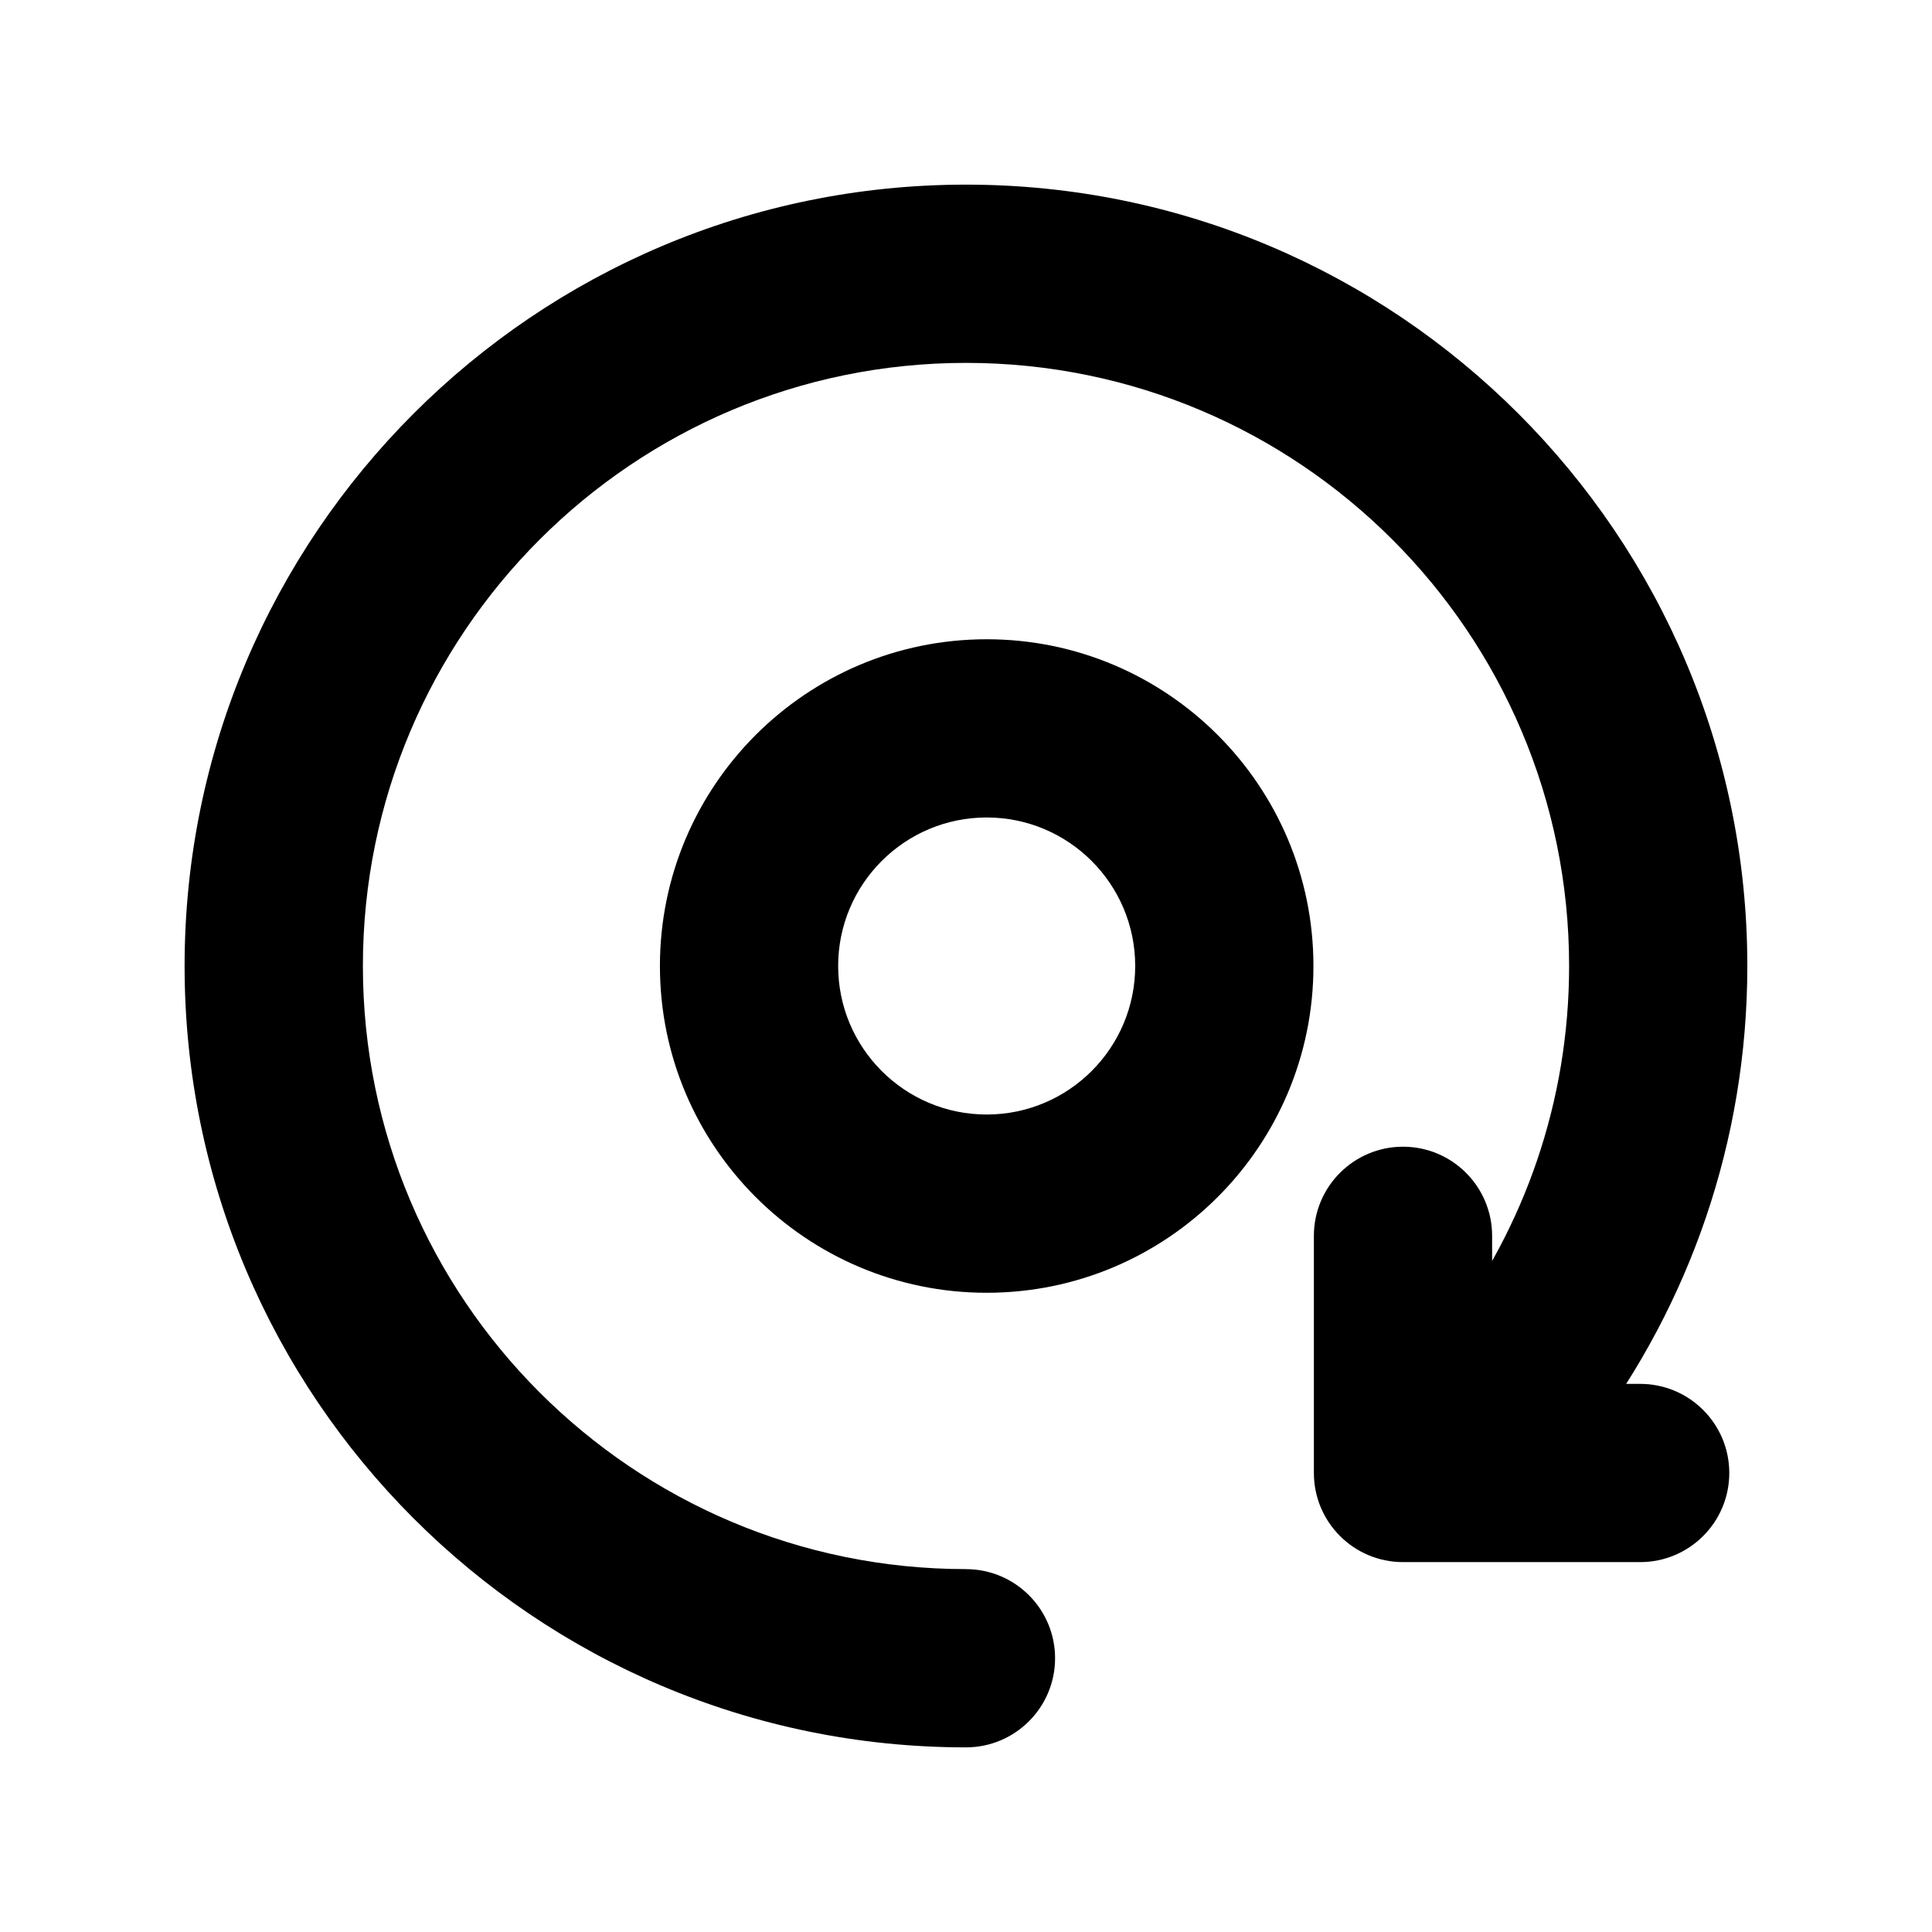
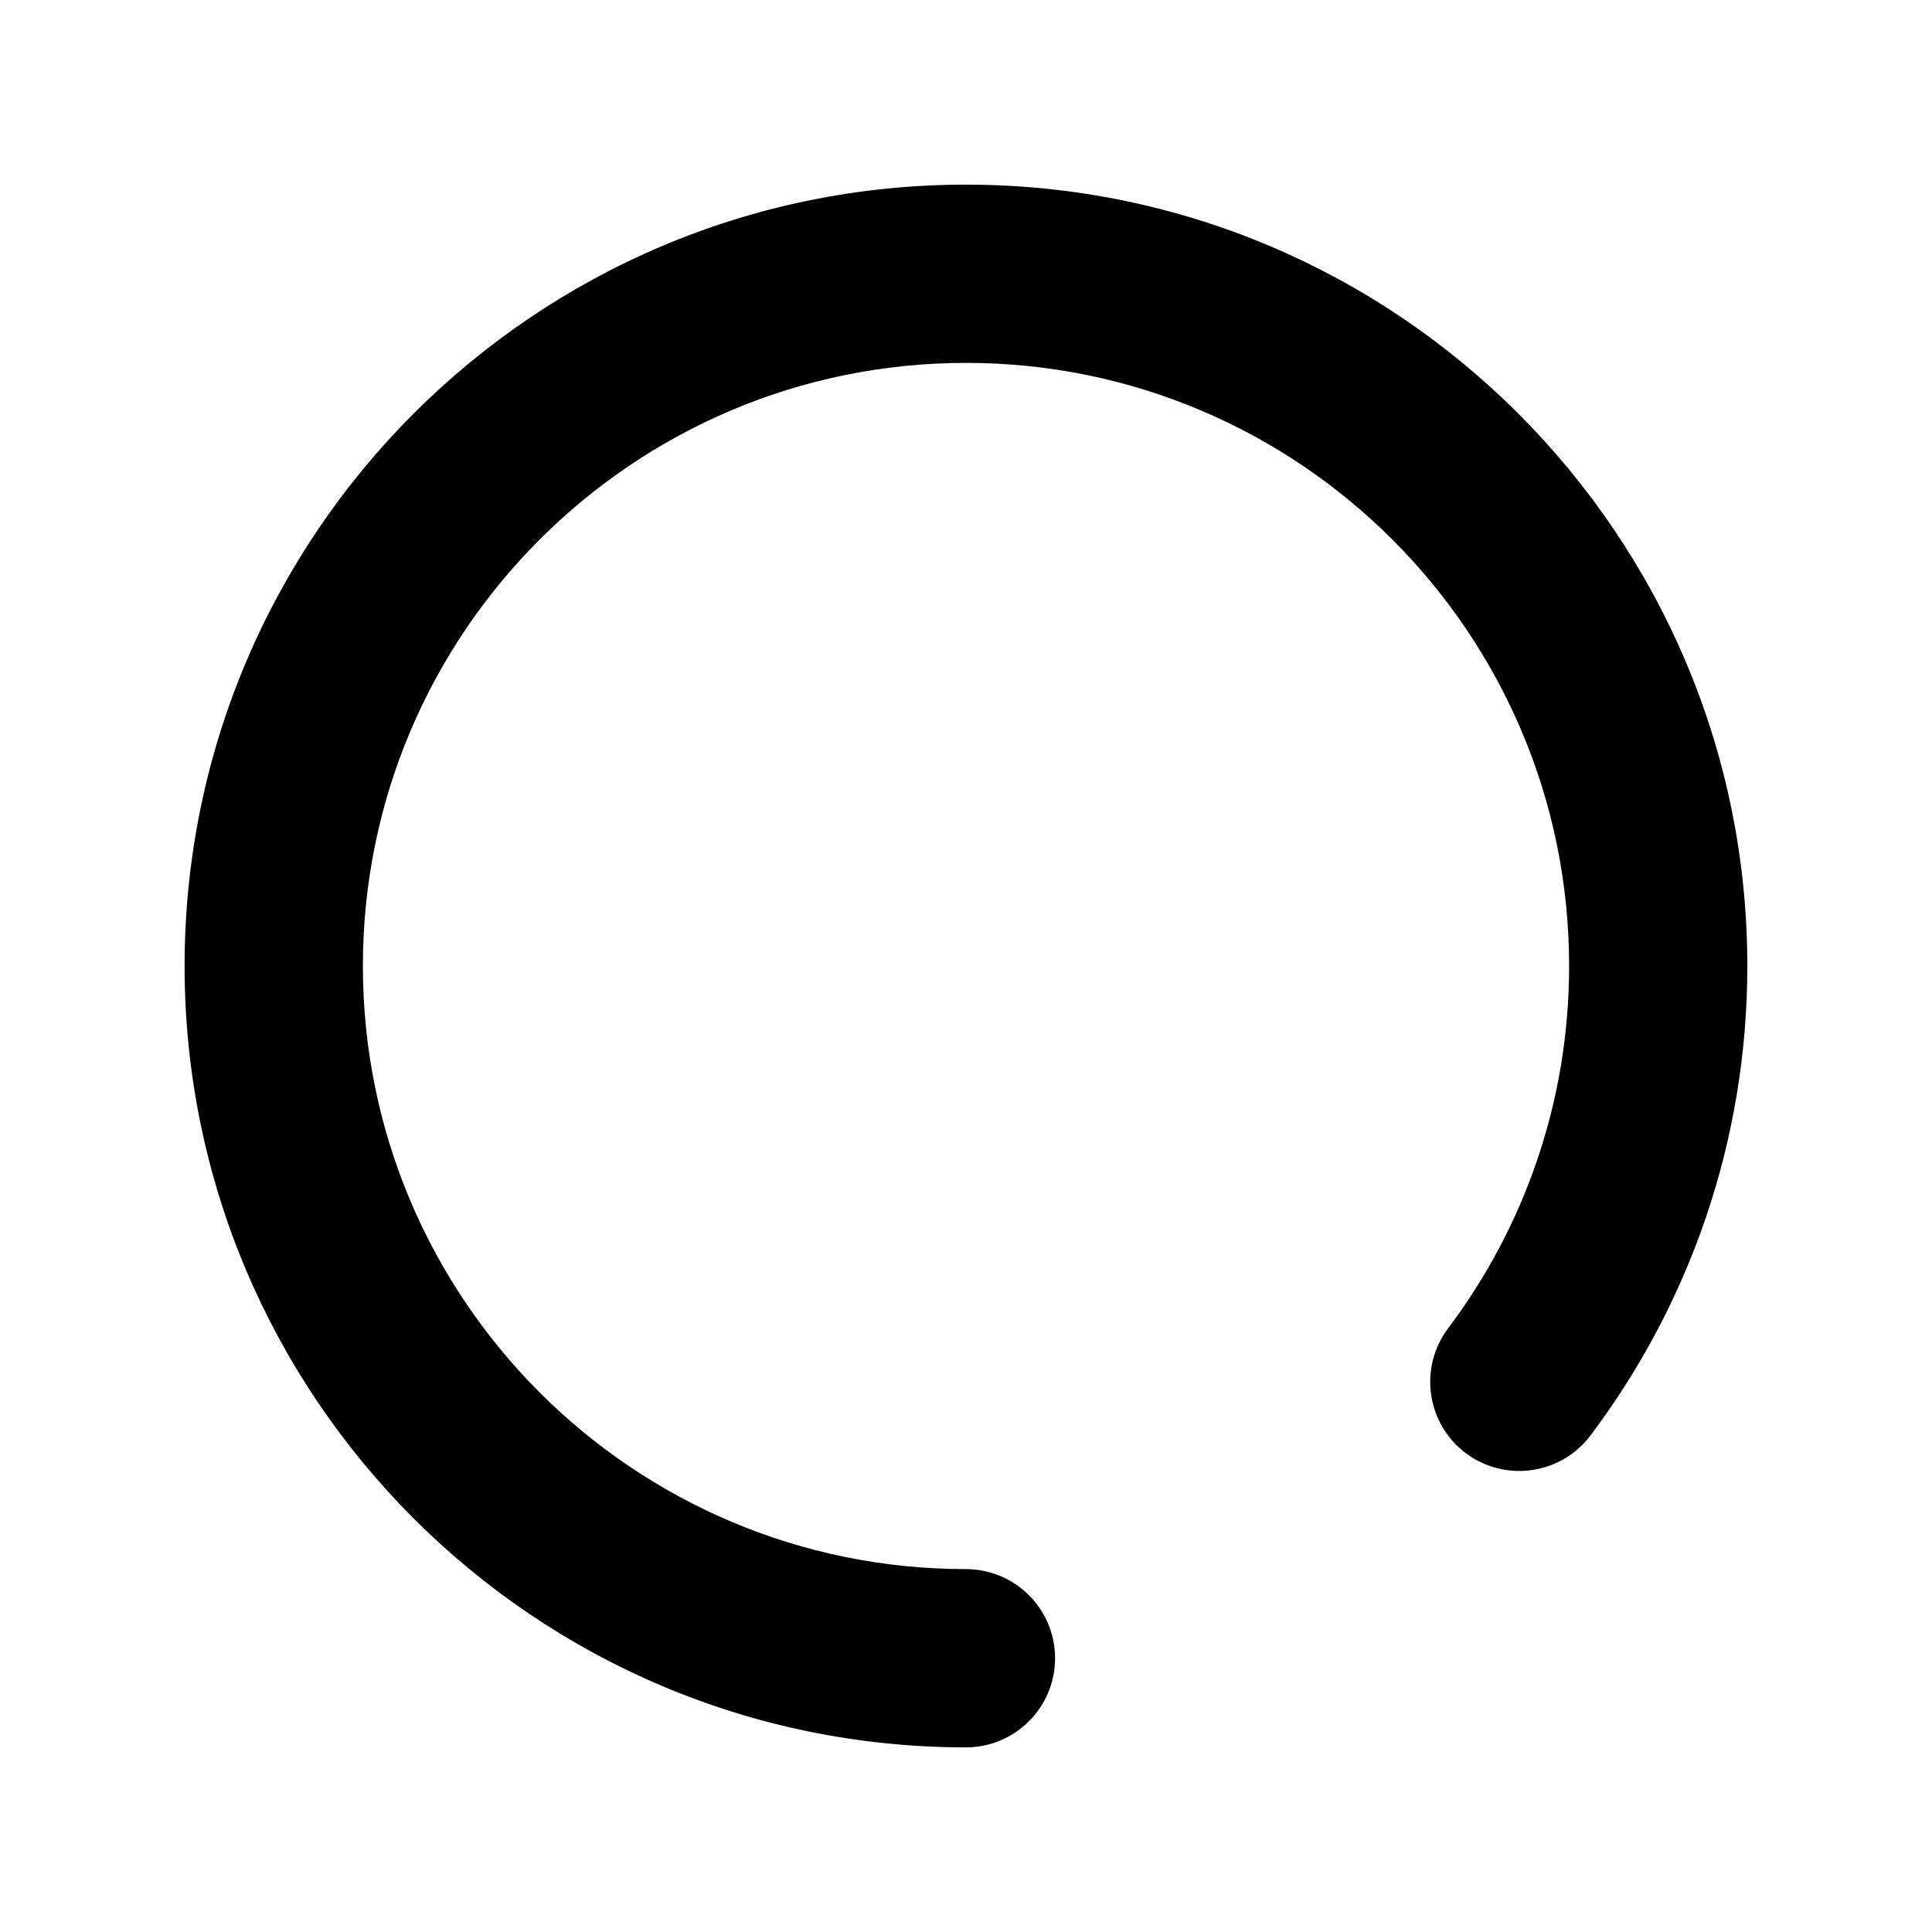
<svg xmlns="http://www.w3.org/2000/svg" fill="#000000" width="800px" height="800px" version="1.1" viewBox="144 144 512 512">
  <g fill-rule="evenodd">
    <path d="m400 559.83c-88.23 0-159.83-71.605-159.83-159.83 0-88.23 71.605-159.83 159.83-159.83 88.23 0 159.83 71.605 159.83 159.83 0 36.023-11.934 69.273-32.055 96.008-7.84 10.391-5.762 25.223 4.629 33.062 10.422 7.84 25.254 5.762 33.094-4.66 26.07-34.637 41.562-77.742 41.562-124.41 0-114.27-92.797-207.07-207.07-207.07-114.27 0-207.07 92.797-207.07 207.07s92.797 207.07 207.07 207.07c13.035 0 23.617-10.578 23.617-23.617 0-13.035-10.578-23.617-23.617-23.617z" />
-     <path d="m578.66 510.74h-39.234v-39.234c0-13.035-10.578-23.617-23.617-23.617-13.035 0-23.617 10.578-23.617 23.617v62.852c0 13.035 10.578 23.617 23.617 23.617h62.852c13.035 0 23.617-10.578 23.617-23.617 0-13.035-10.578-23.617-23.617-23.617z" />
-     <path d="m405.48 313.41c-47.801 0-86.594 38.793-86.594 86.594s38.793 86.594 86.594 86.594c47.801 0 86.594-38.793 86.594-86.594s-38.793-86.594-86.594-86.594zm0 47.23c21.727 0 39.359 17.633 39.359 39.359 0 21.727-17.633 39.359-39.359 39.359-21.727 0-39.359-17.633-39.359-39.359 0-21.727 17.633-39.359 39.359-39.359z" />
  </g>
</svg>